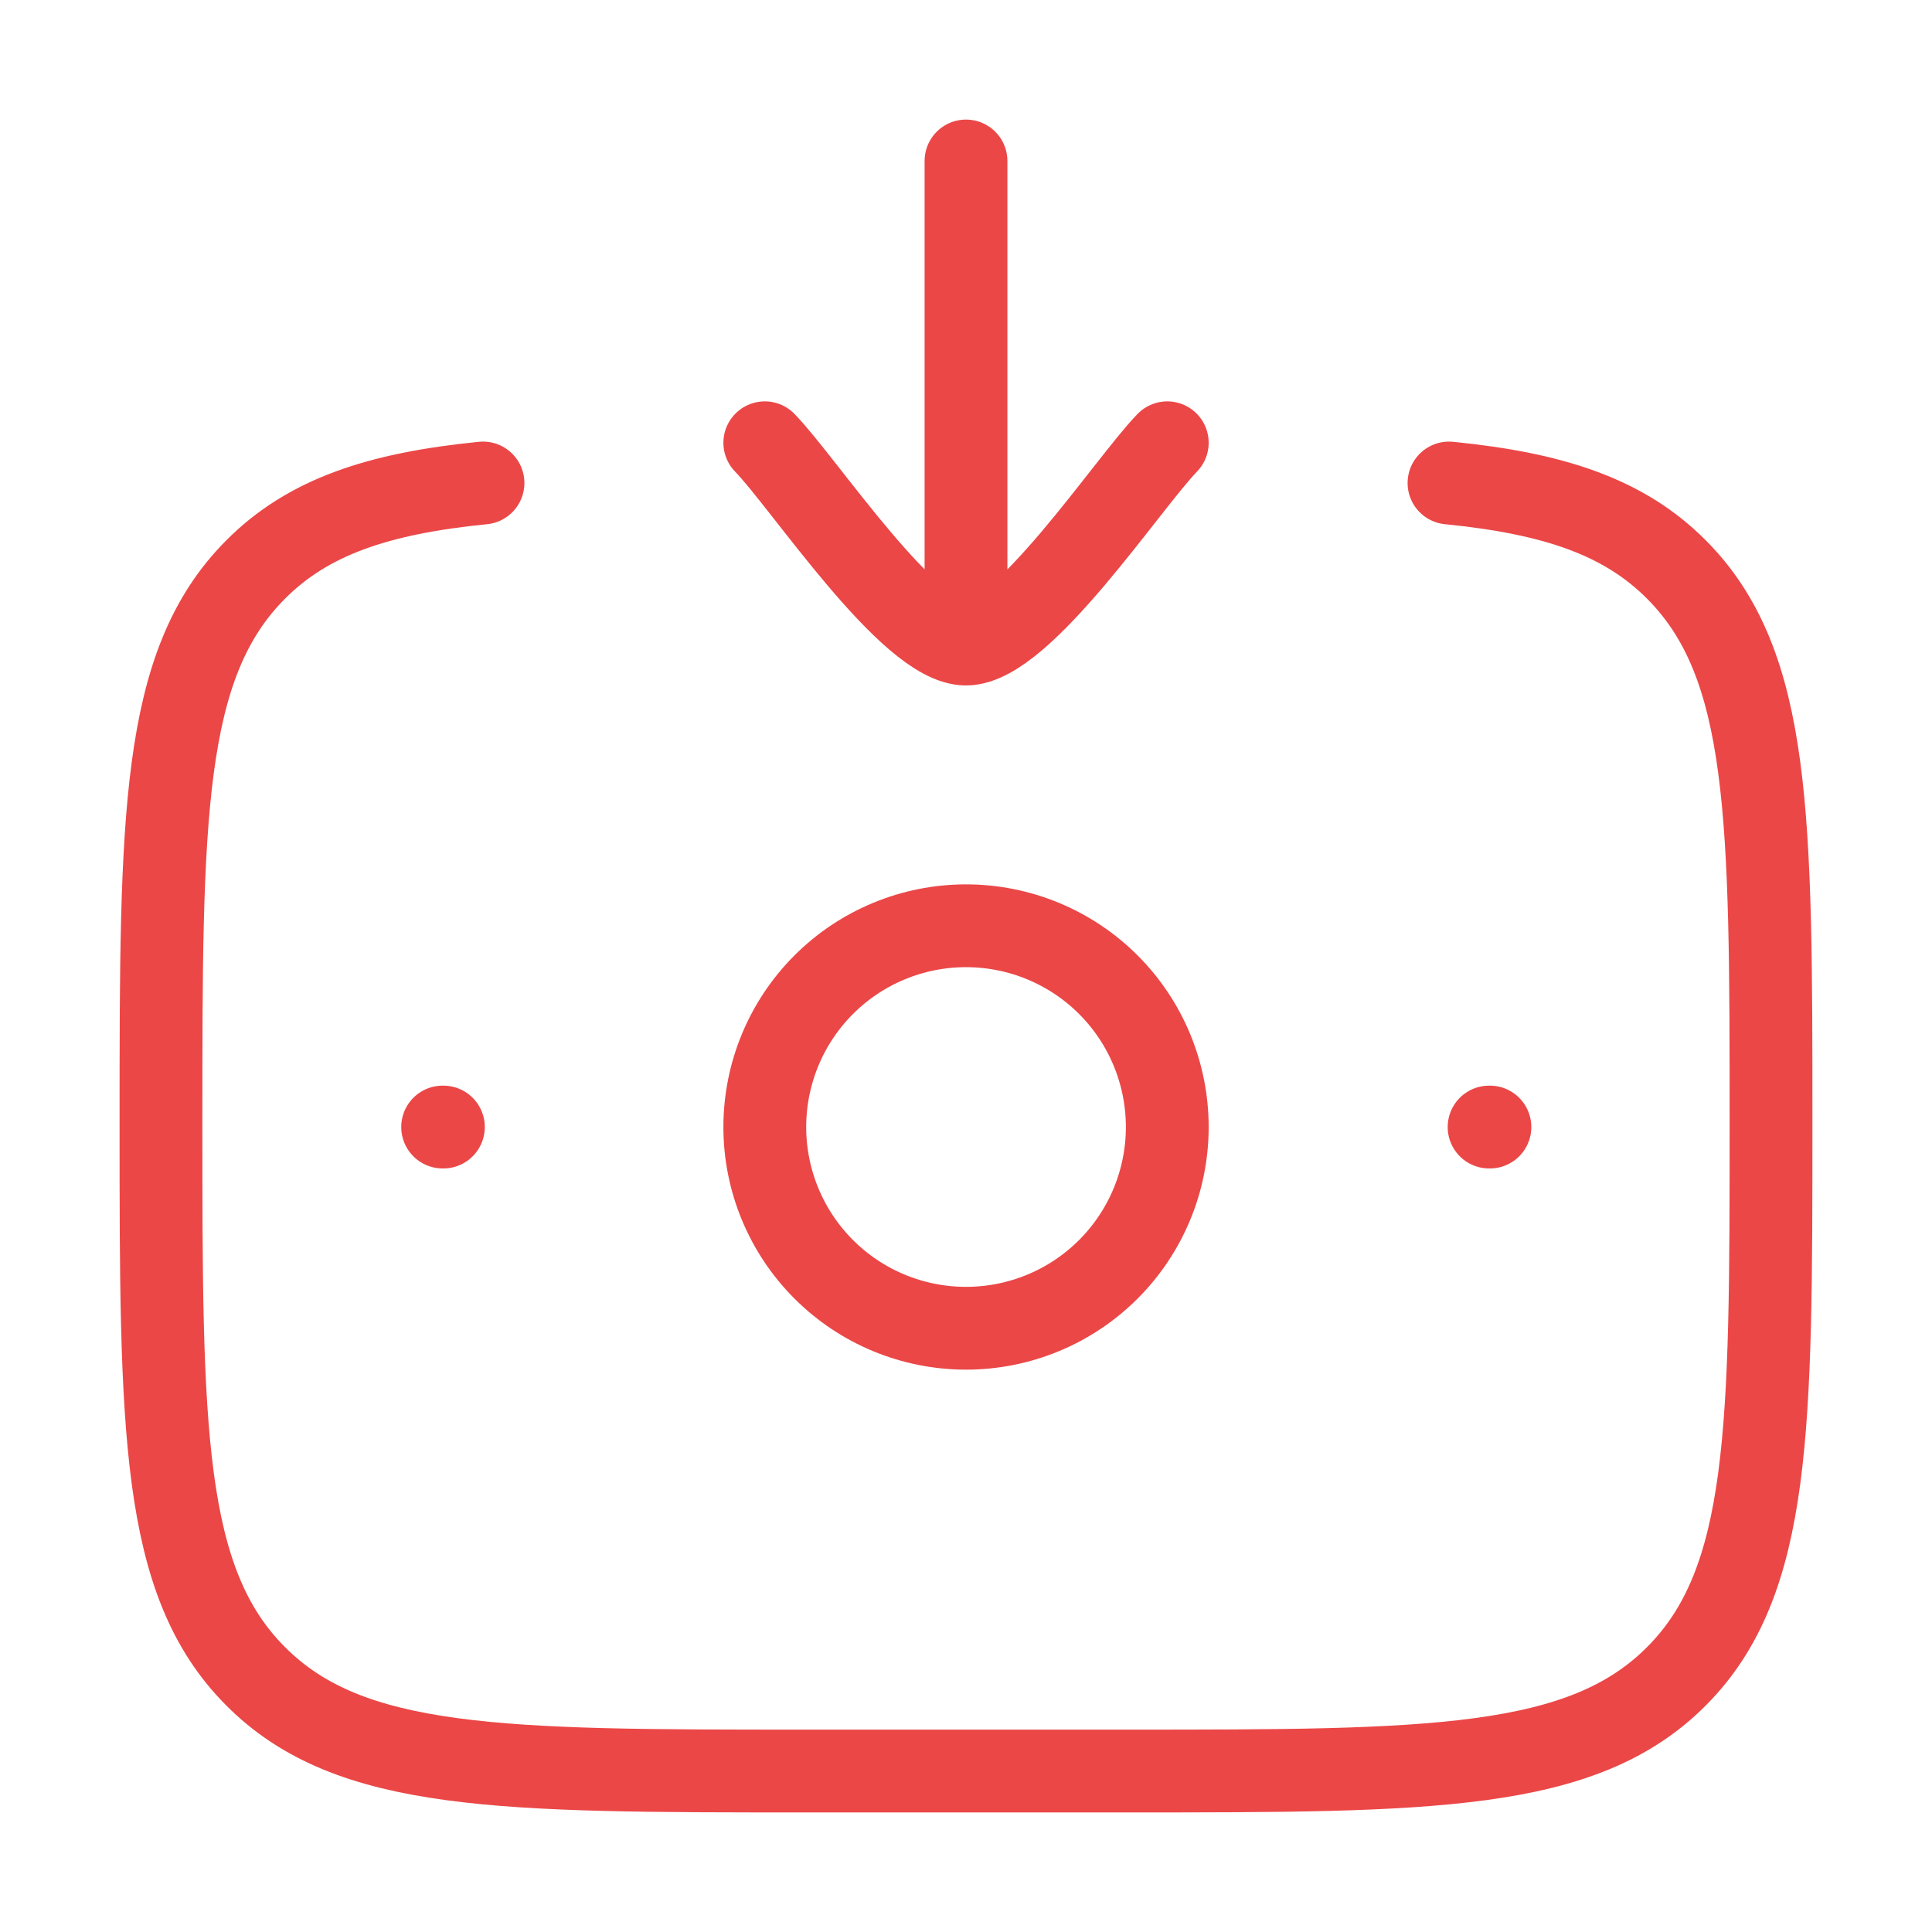
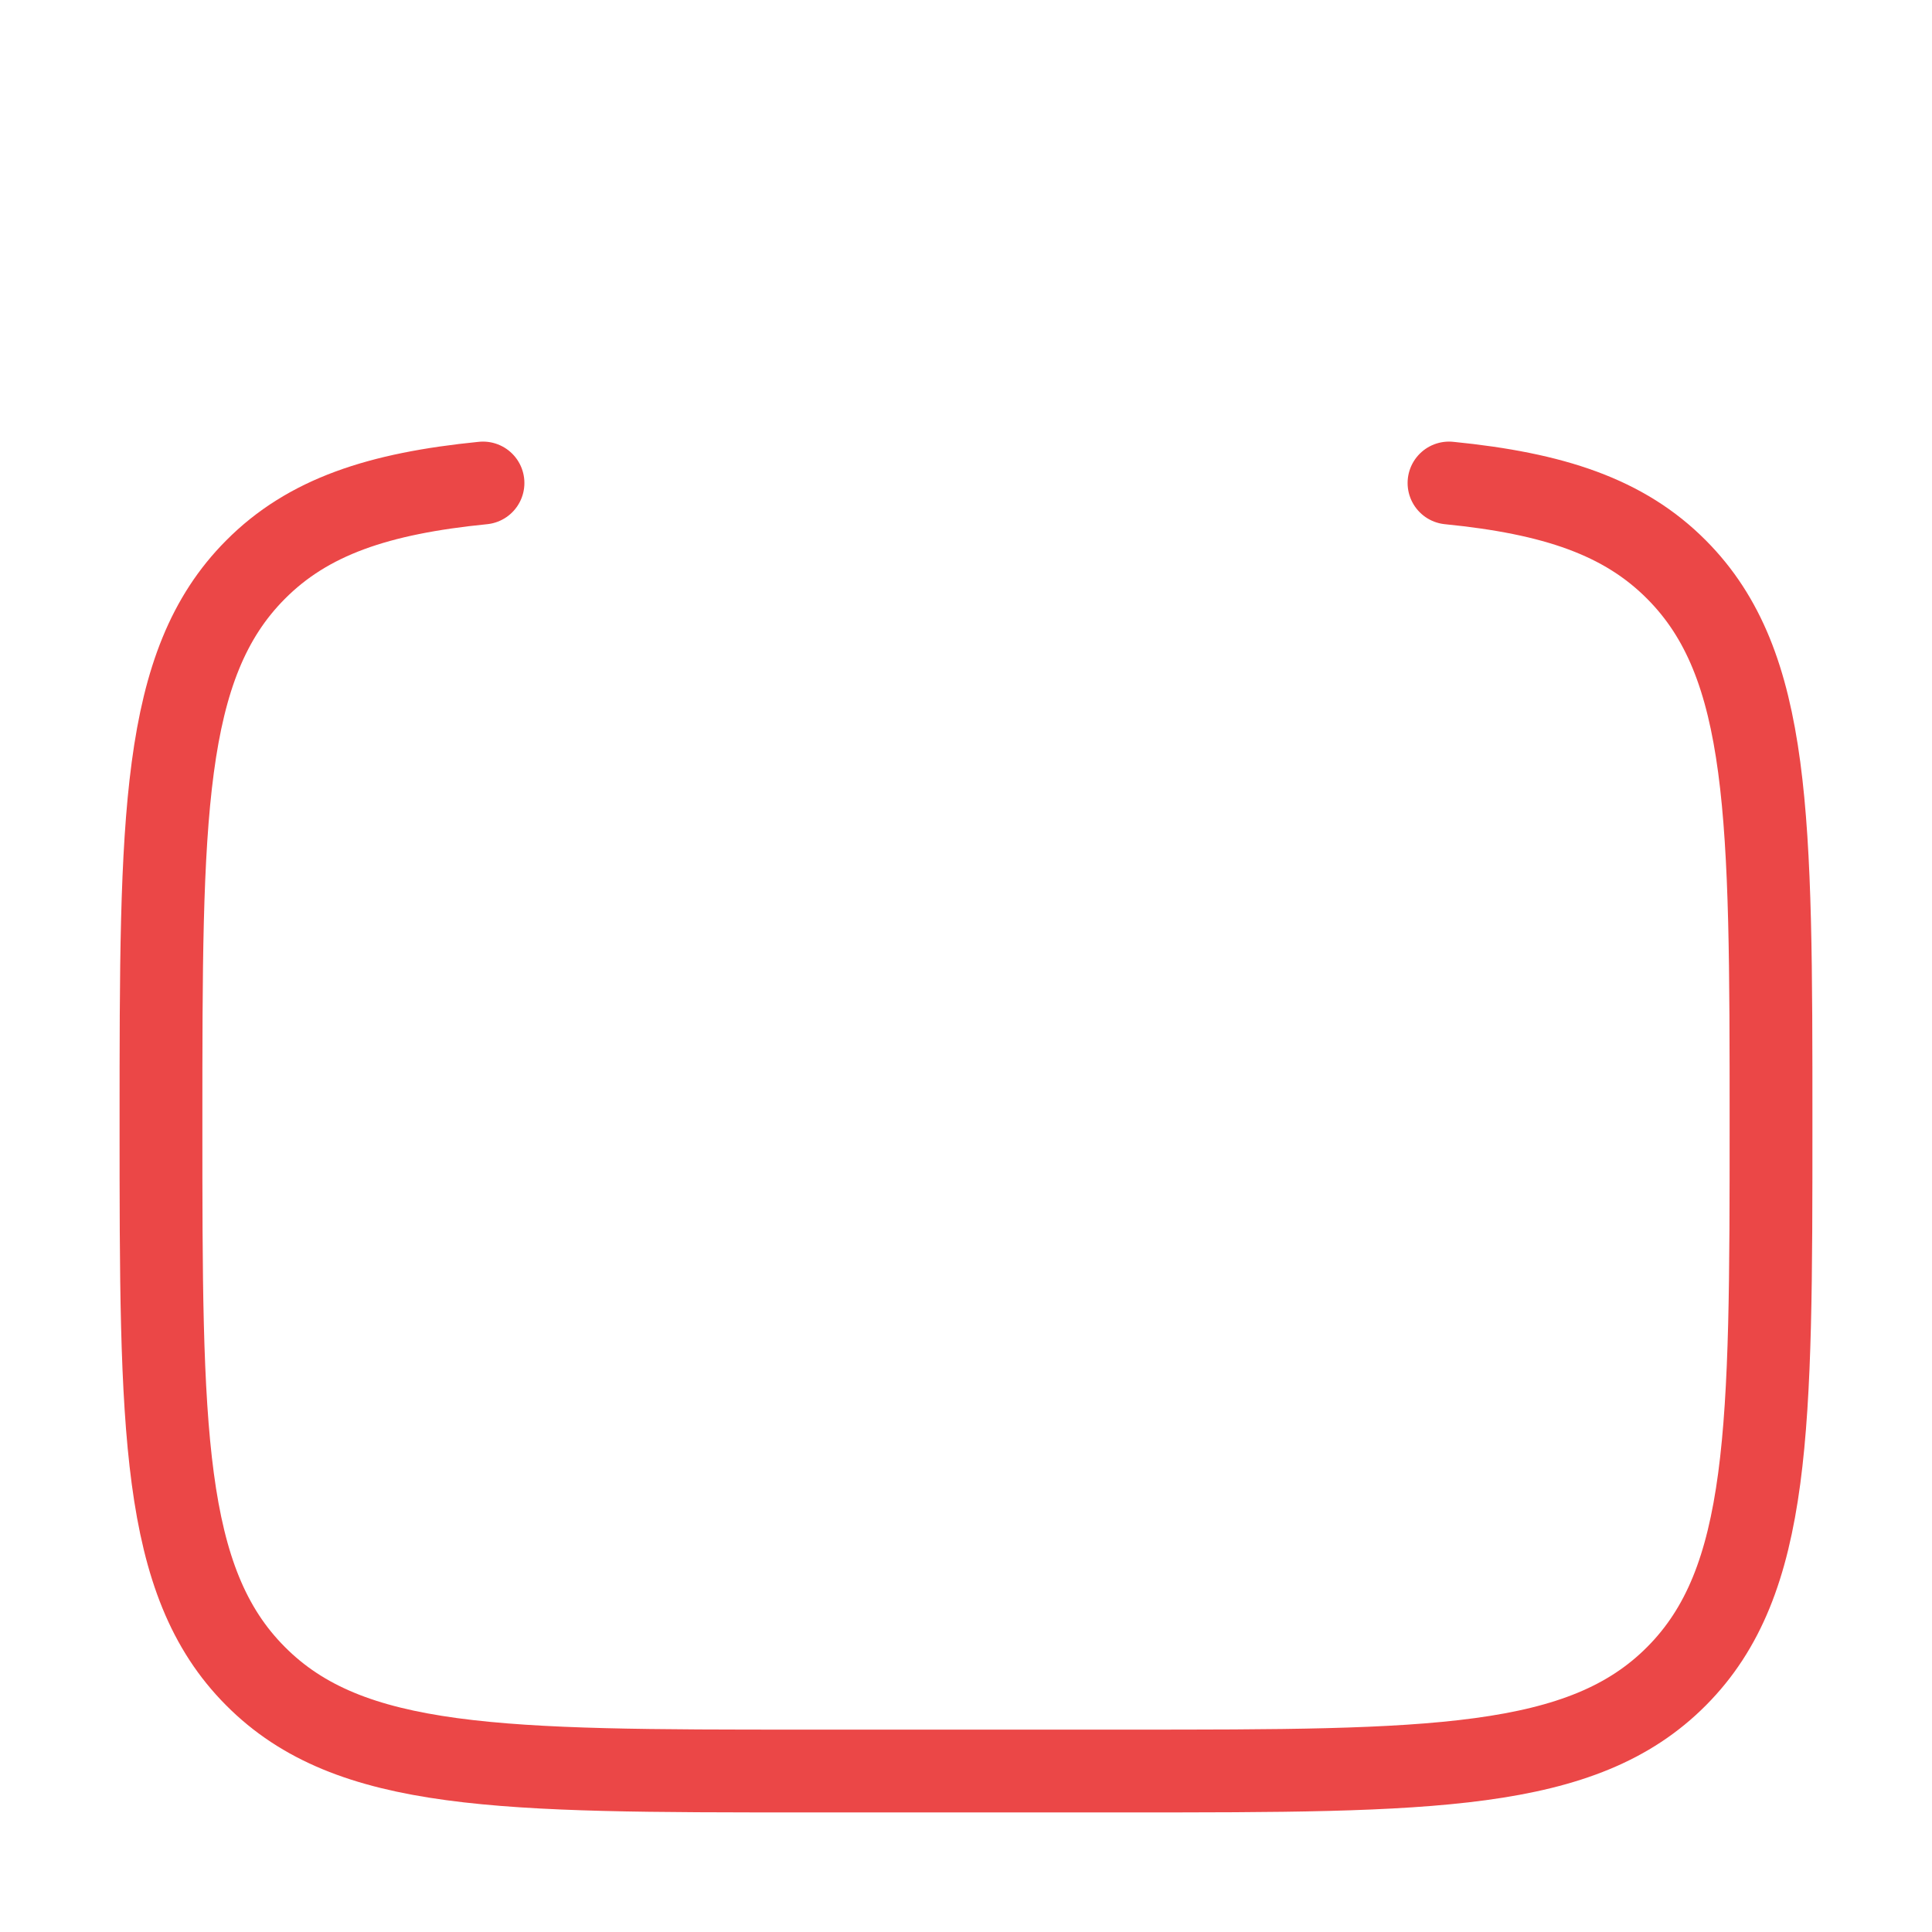
<svg xmlns="http://www.w3.org/2000/svg" width="28" height="28" viewBox="0 0 28 28" fill="none">
  <path d="M21 7C22.517 7.151 23.538 7.49 24.299 8.257C25.667 9.632 25.667 11.846 25.667 16.274C25.667 20.701 25.667 22.916 24.299 24.291C22.932 25.667 20.733 25.667 16.334 25.667H11.667C7.267 25.667 5.067 25.667 3.701 24.29C2.333 22.917 2.333 20.703 2.333 16.275C2.333 11.848 2.333 9.633 3.701 8.258C4.463 7.49 5.484 7.151 7 7" stroke="#EB4747" stroke-width="1.2" stroke-linecap="round" stroke-linejoin="round" />
-   <path d="M11.084 6.417C11.658 7.007 13.184 9.334 14 9.334M14 9.334C14.817 9.334 16.343 7.007 16.917 6.417M14 9.334V2.333M21.593 16.334H21.581M6.426 16.334H6.415M16.917 16.334C16.917 17.107 16.61 17.849 16.063 18.396C15.516 18.943 14.774 19.25 14 19.25C13.227 19.25 12.485 18.943 11.938 18.396C11.391 17.849 11.084 17.107 11.084 16.334C11.084 15.56 11.391 14.818 11.938 14.271C12.485 13.724 13.227 13.417 14 13.417C14.774 13.417 15.516 13.724 16.063 14.271C16.61 14.818 16.917 15.56 16.917 16.334Z" stroke="#EB4747" stroke-width="1.2" stroke-linecap="round" stroke-linejoin="round" />
</svg>